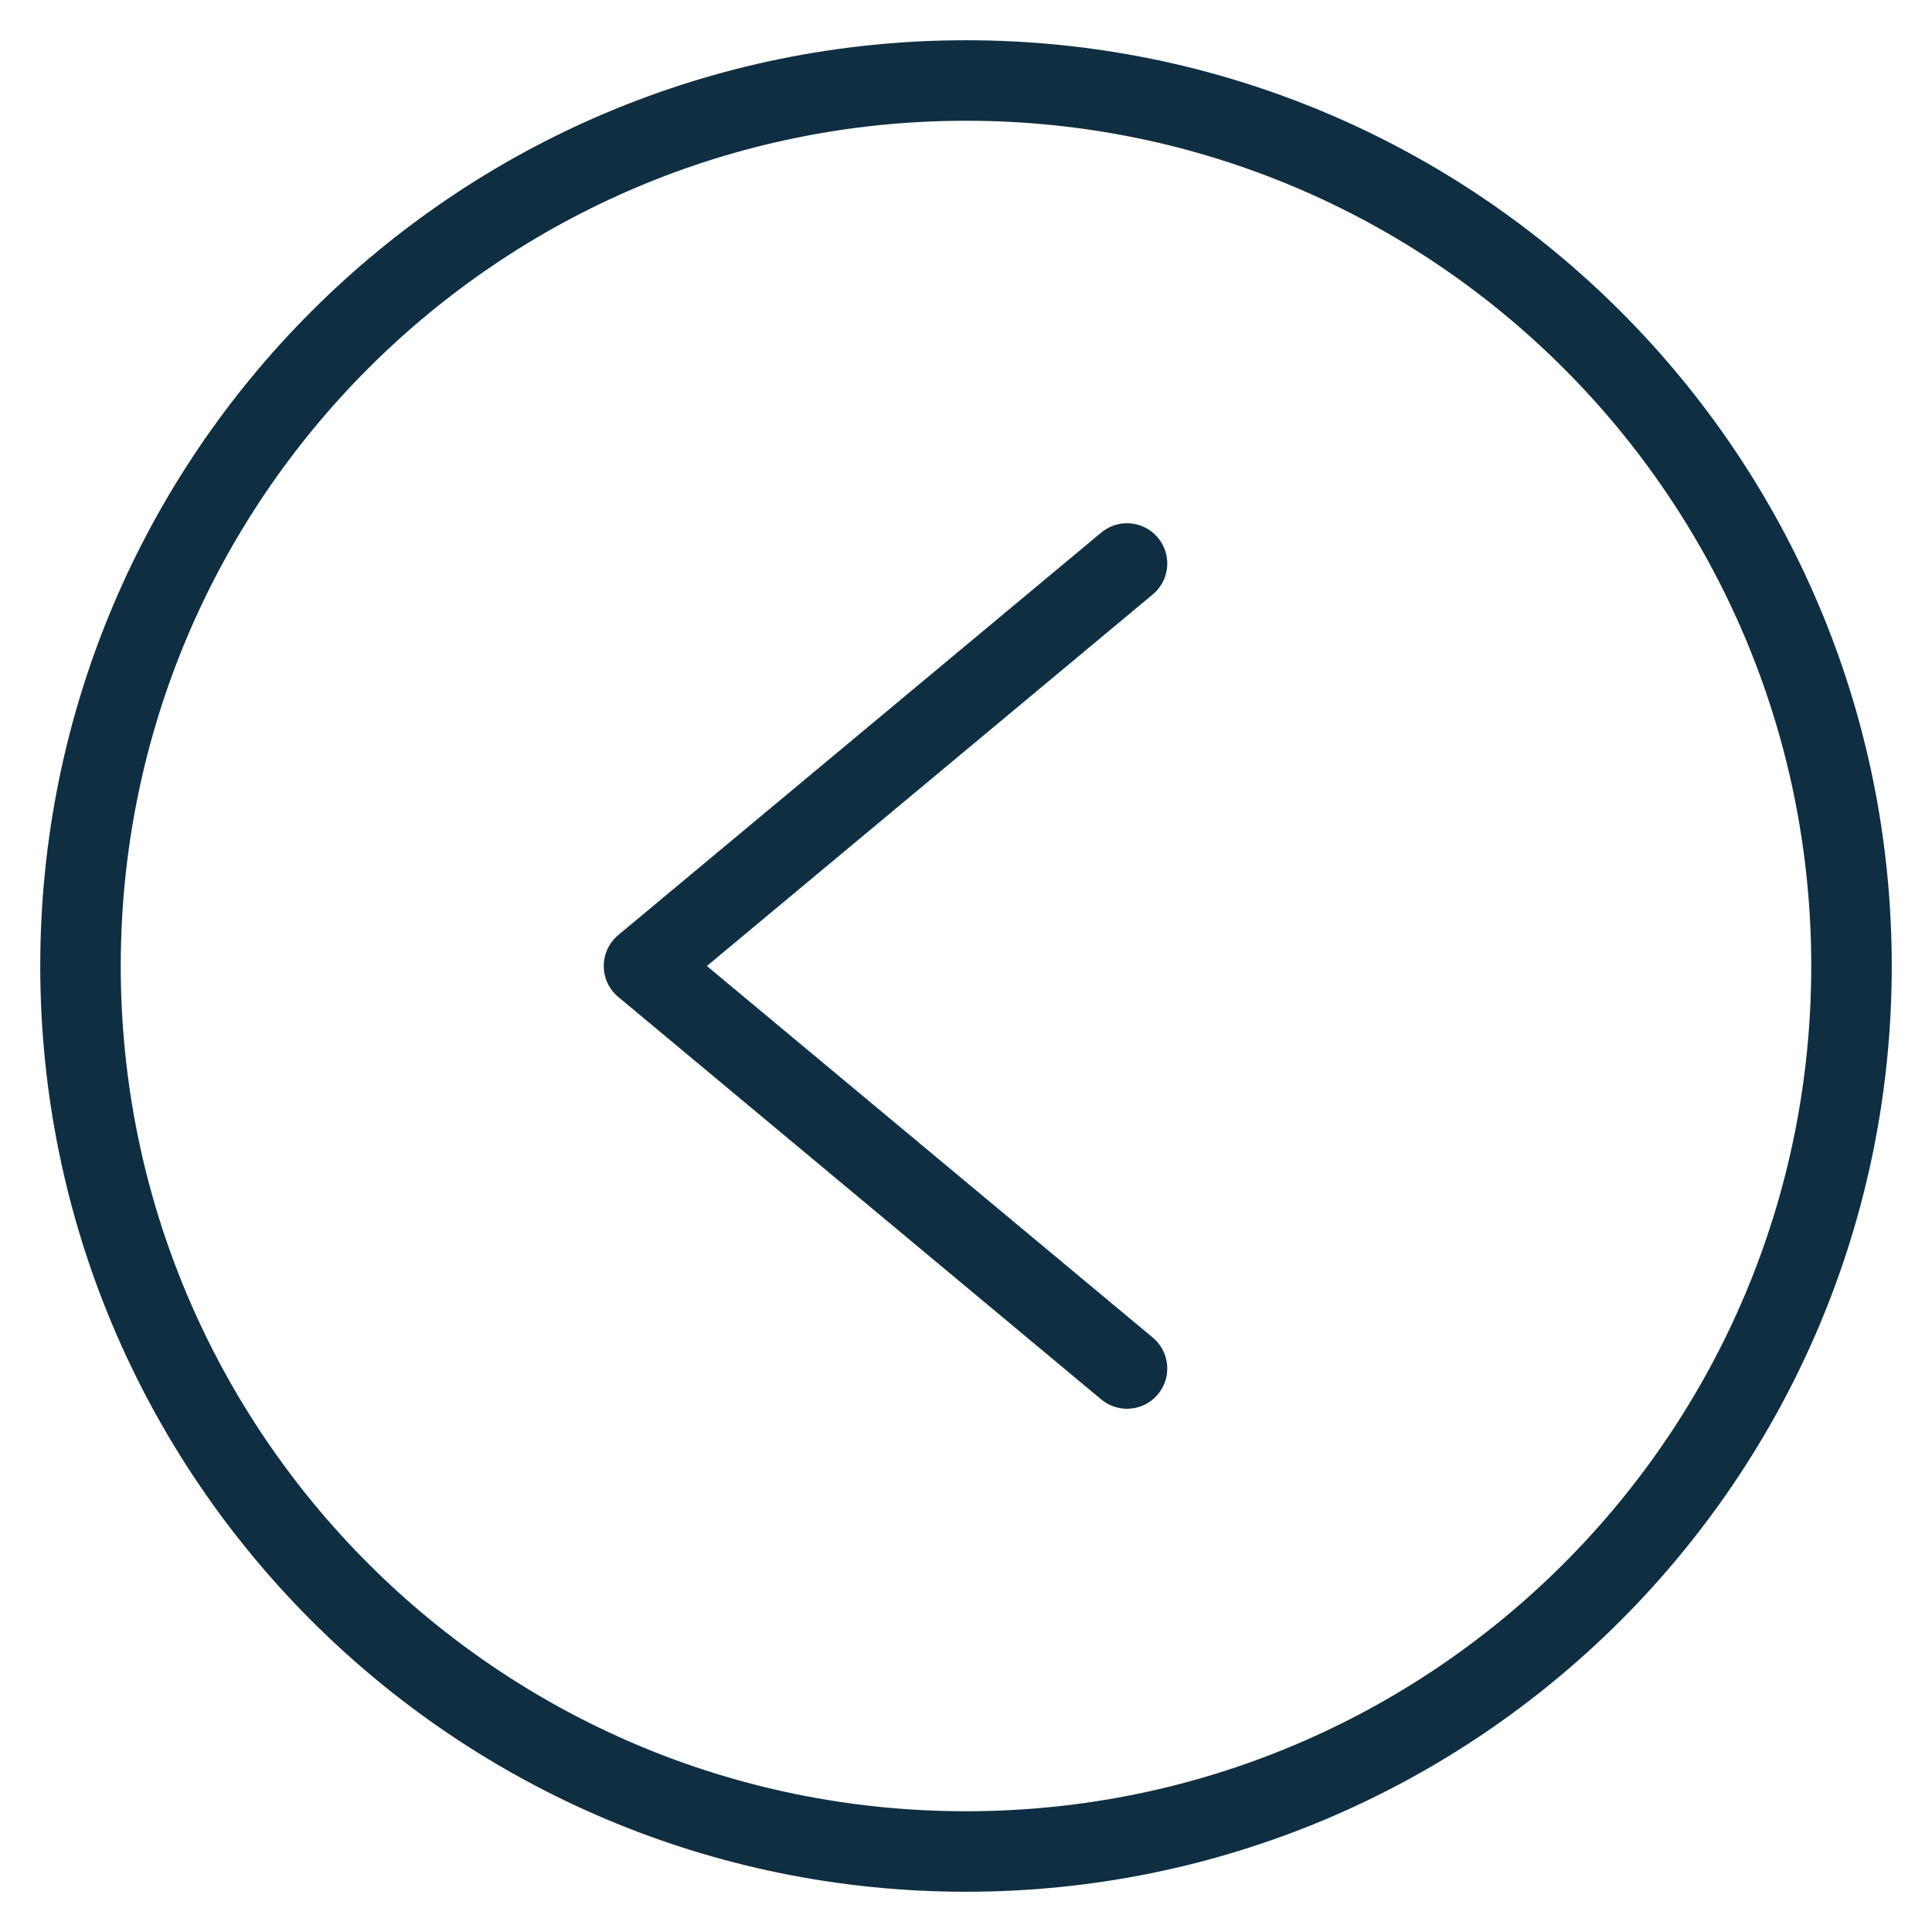
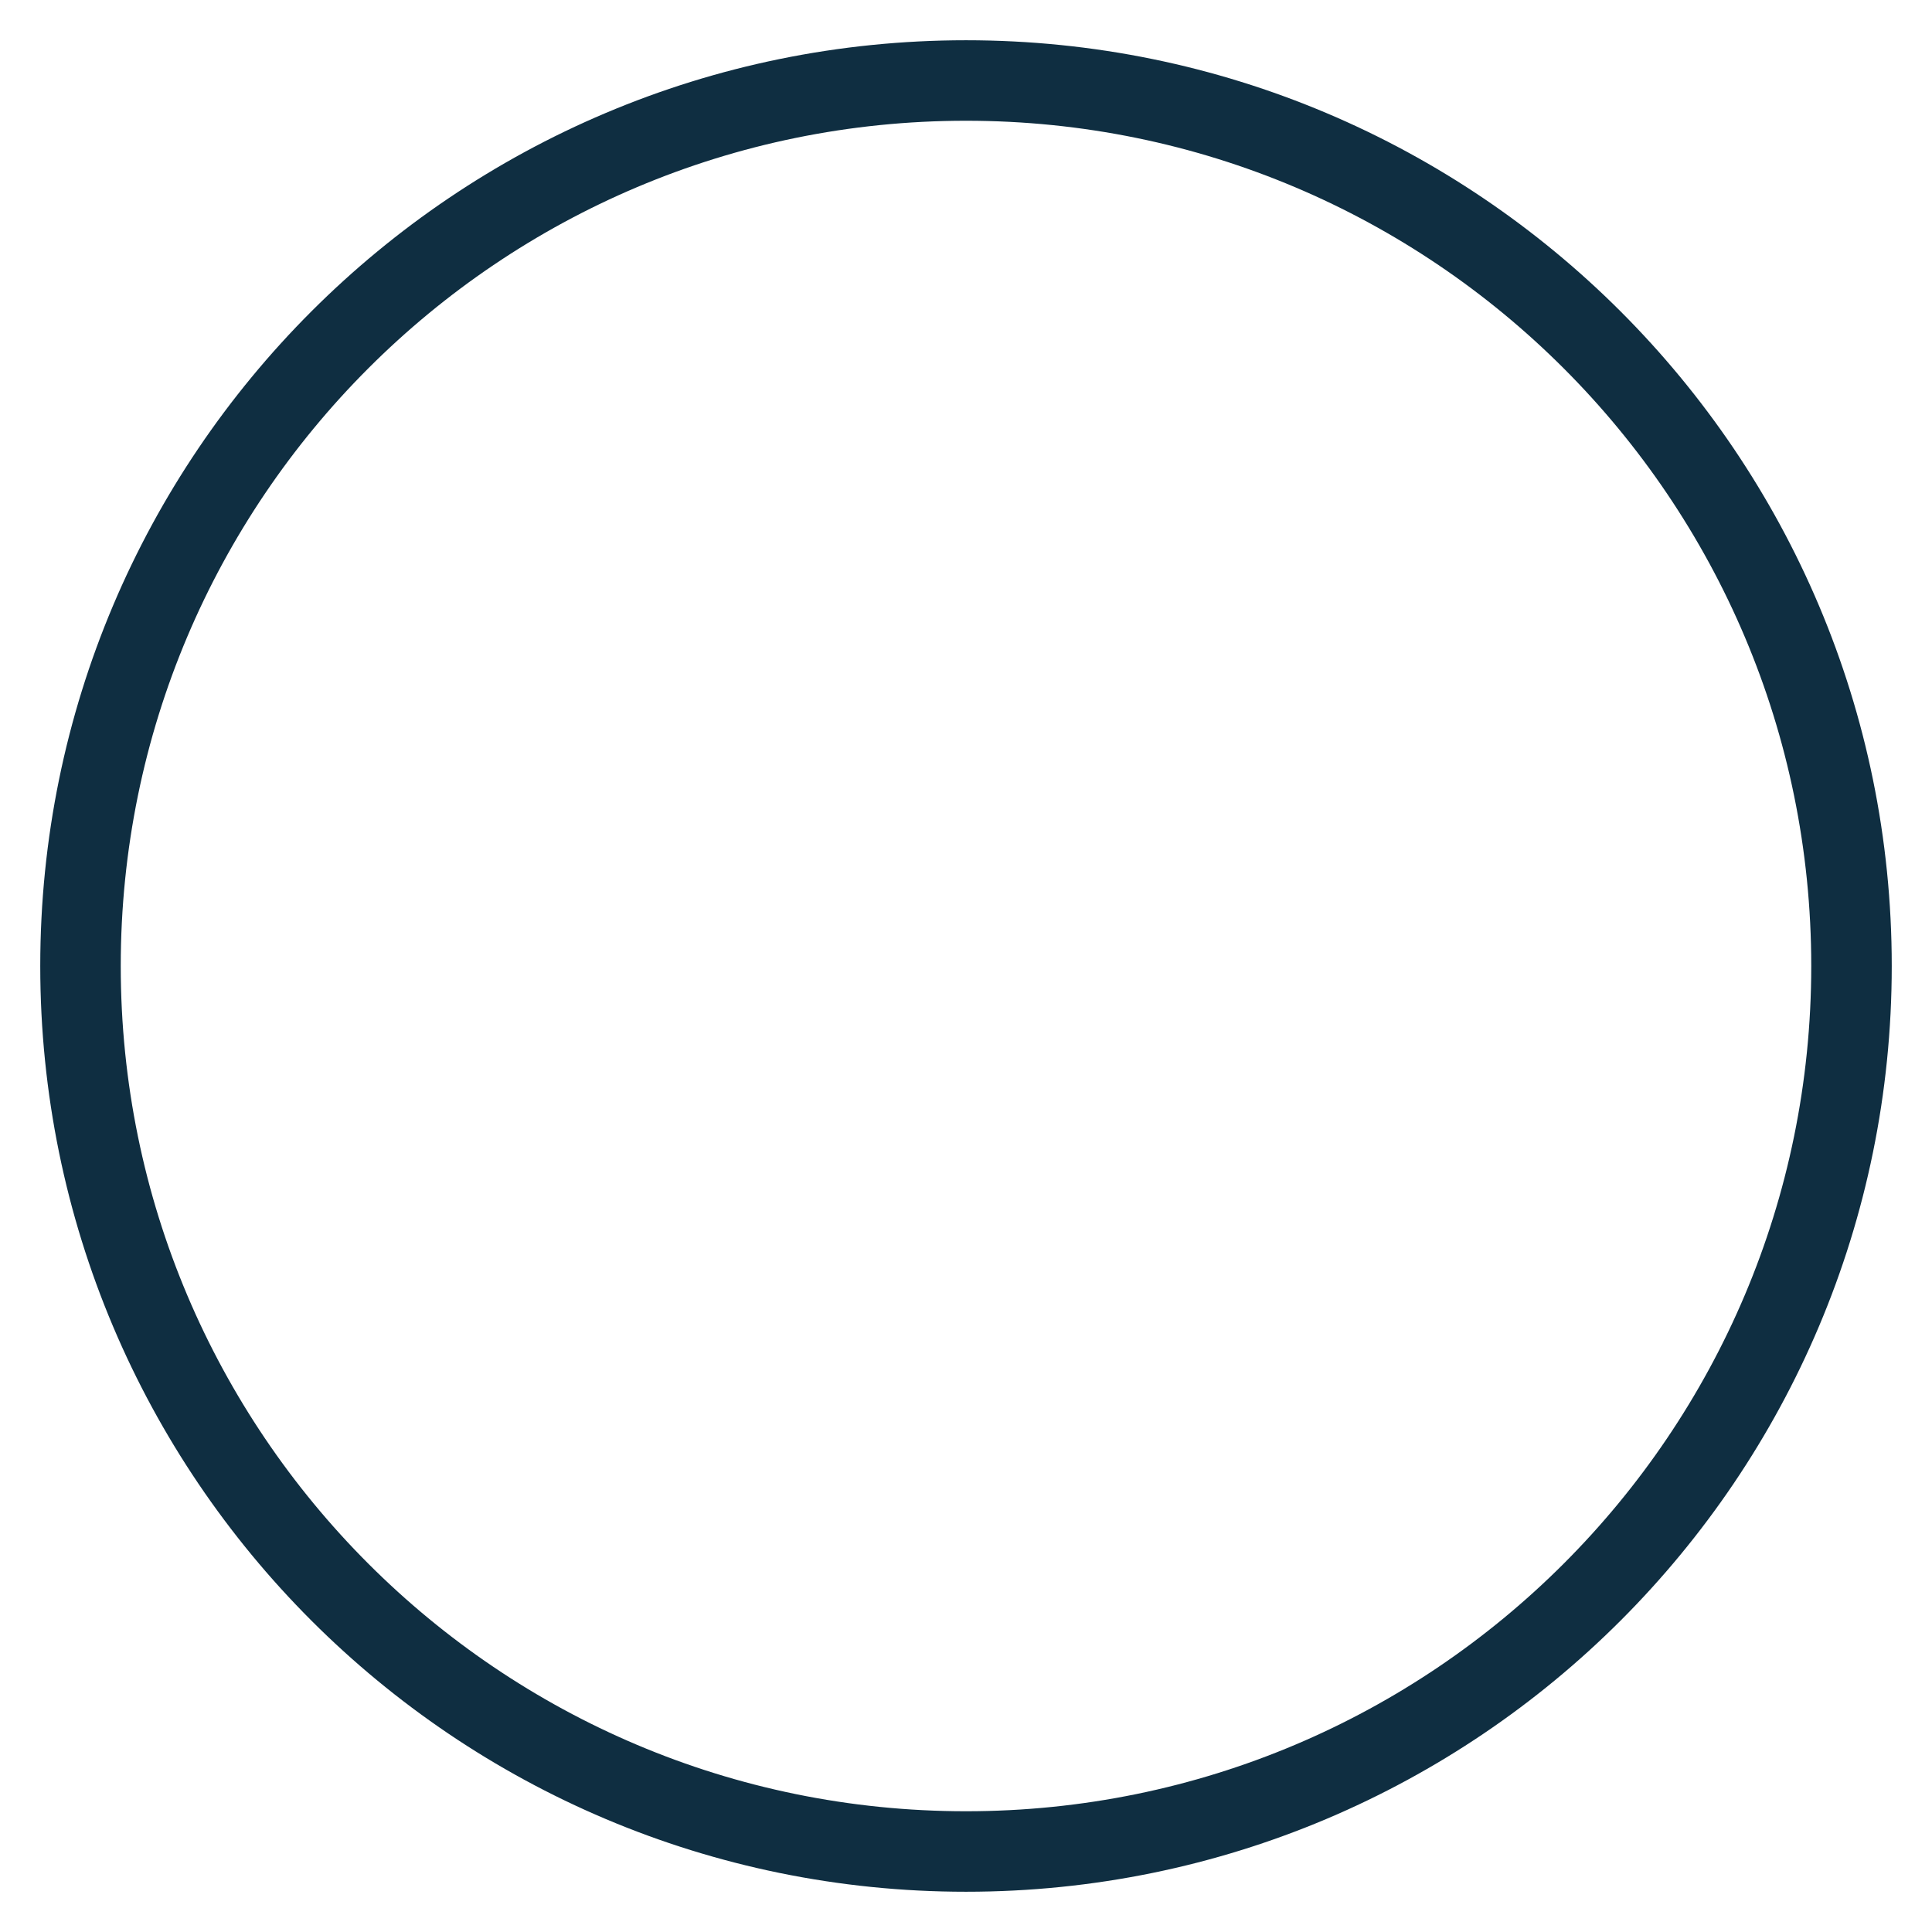
<svg xmlns="http://www.w3.org/2000/svg" width="24" height="24" viewBox="0 0 24 24" fill="none">
  <g id="caret-left-circle">
-     <path id="Stroke" d="M14 7L8 12L14 17" stroke="#0F2E41" stroke-linecap="round" stroke-linejoin="round" />
    <path id="Stroke_2" fill-rule="evenodd" clip-rule="evenodd" d="M23 12C23 18.075 18.075 23 12 23C5.925 23 1 18.075 1 12C1 5.925 5.925 1 12 1C18.075 1 23 5.925 23 12Z" stroke="#0F2E41" stroke-linecap="round" stroke-linejoin="round" />
  </g>
</svg>